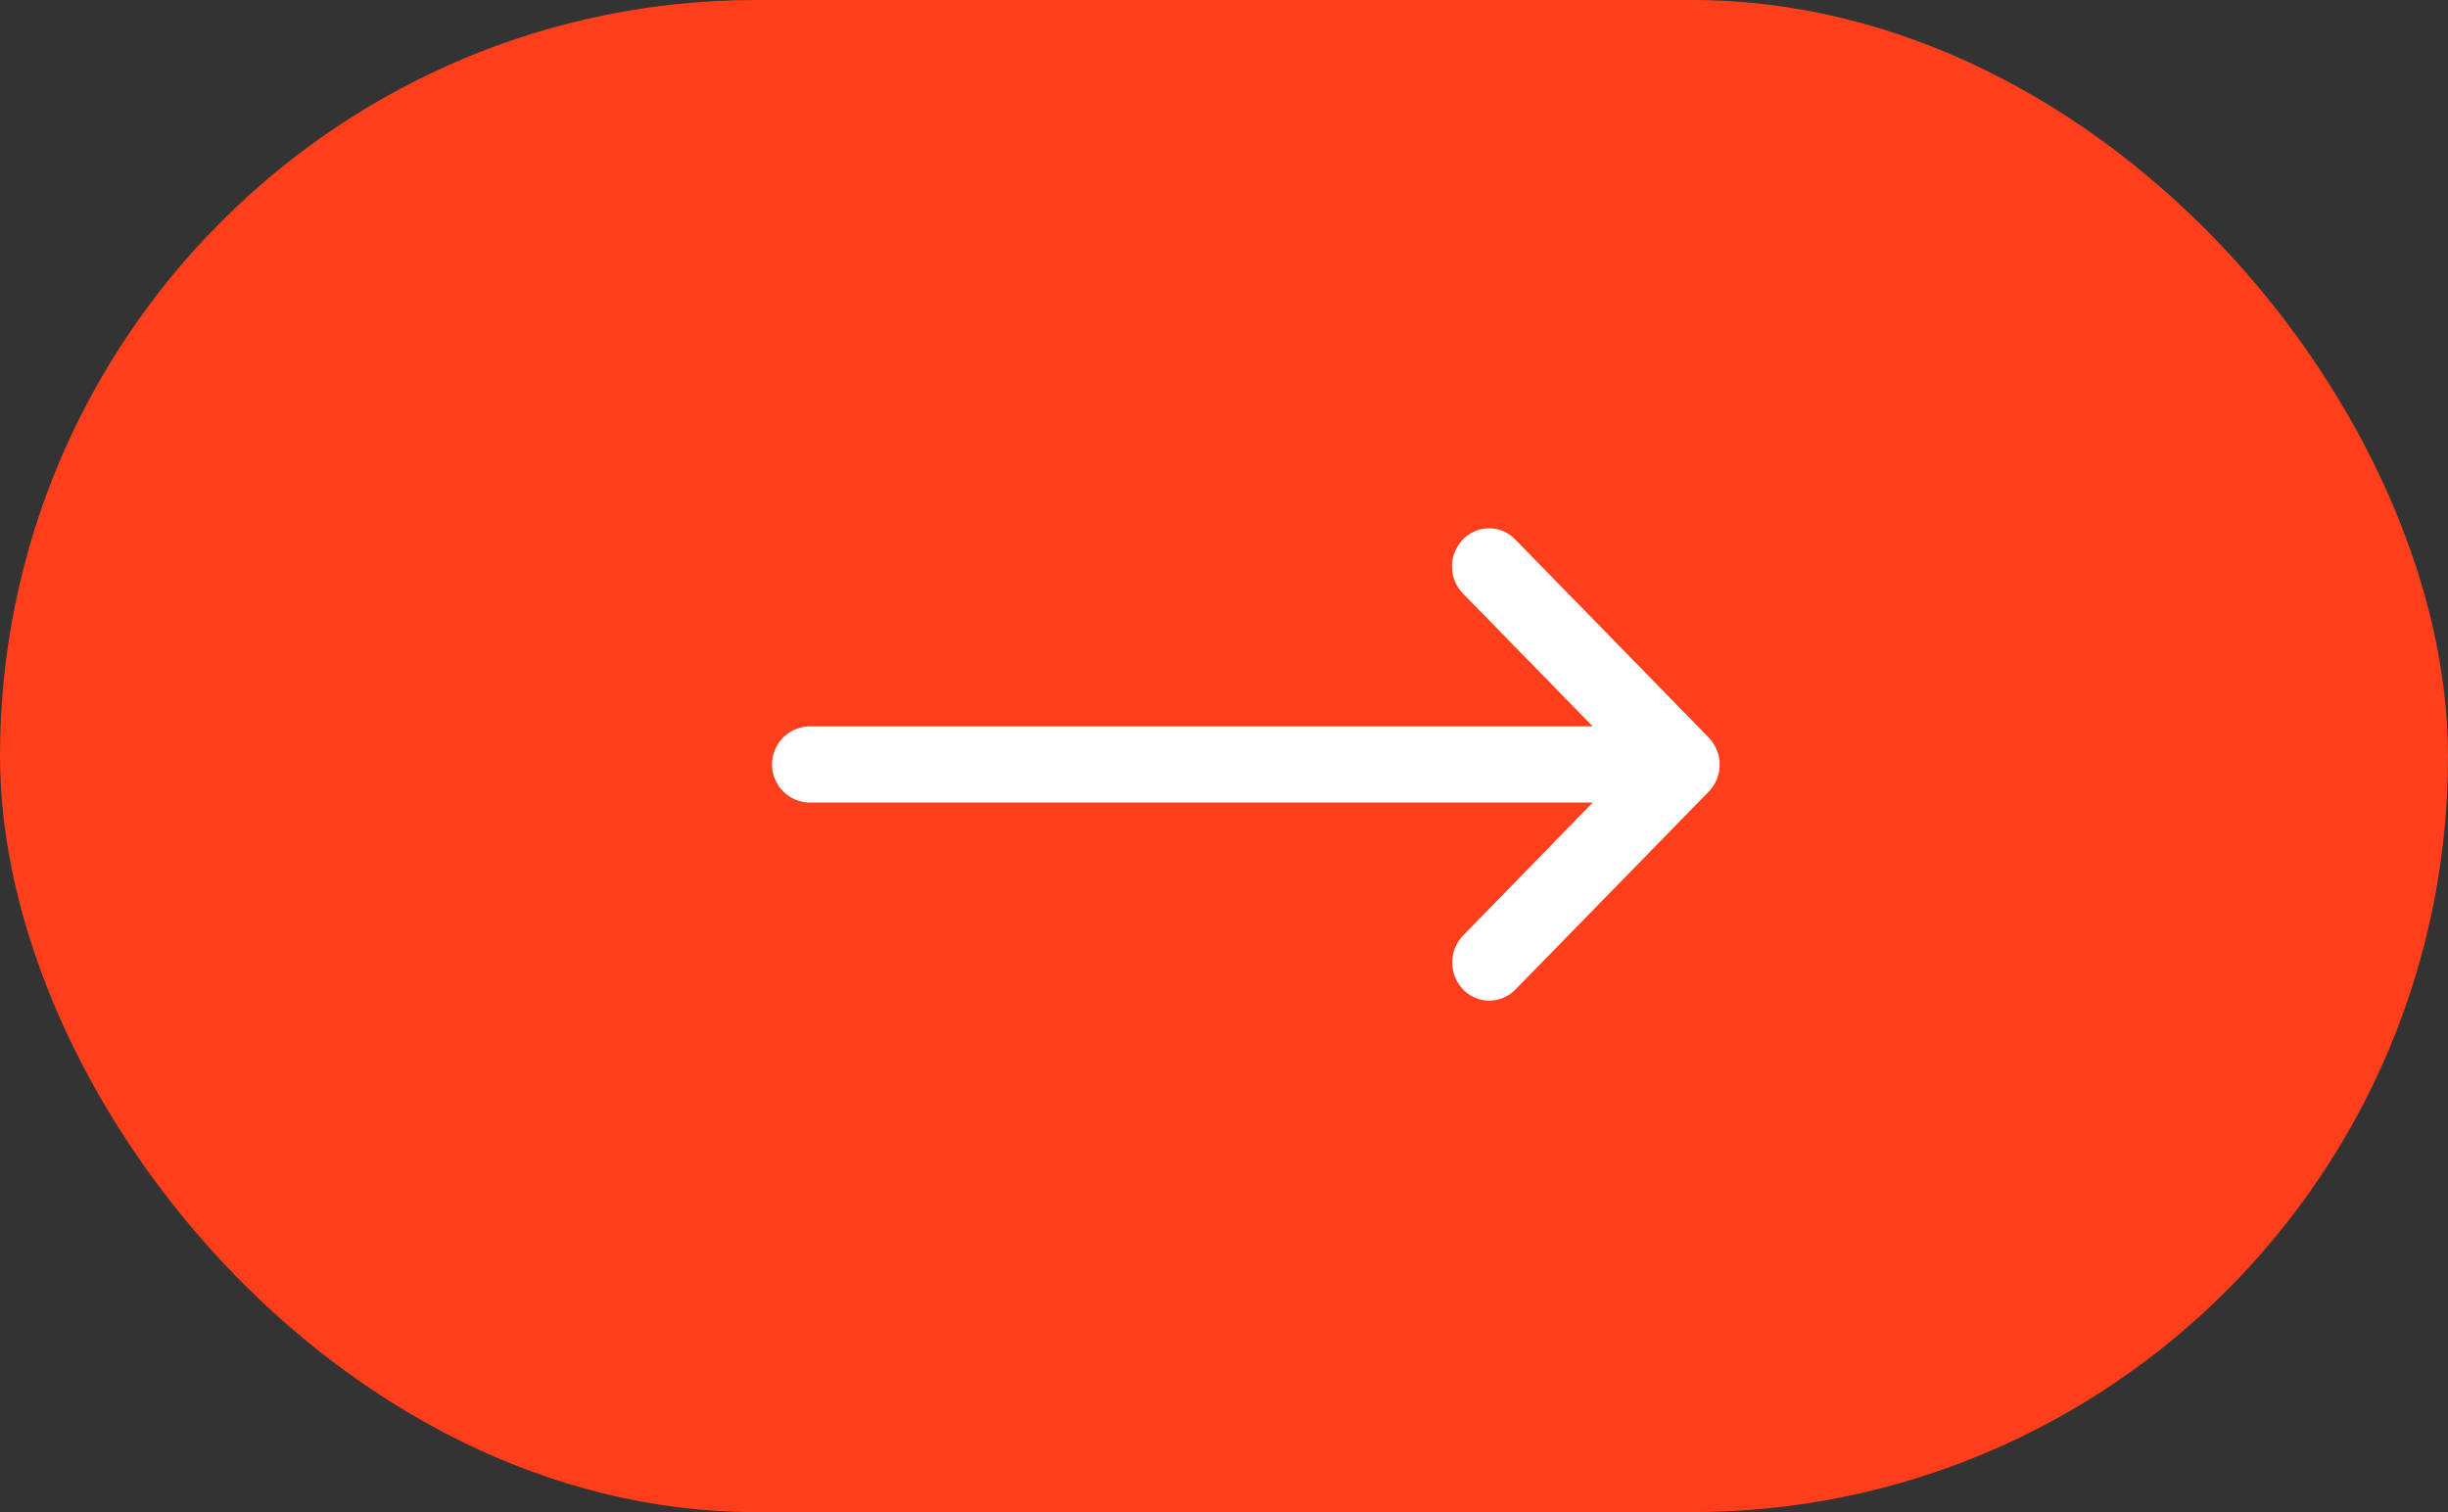
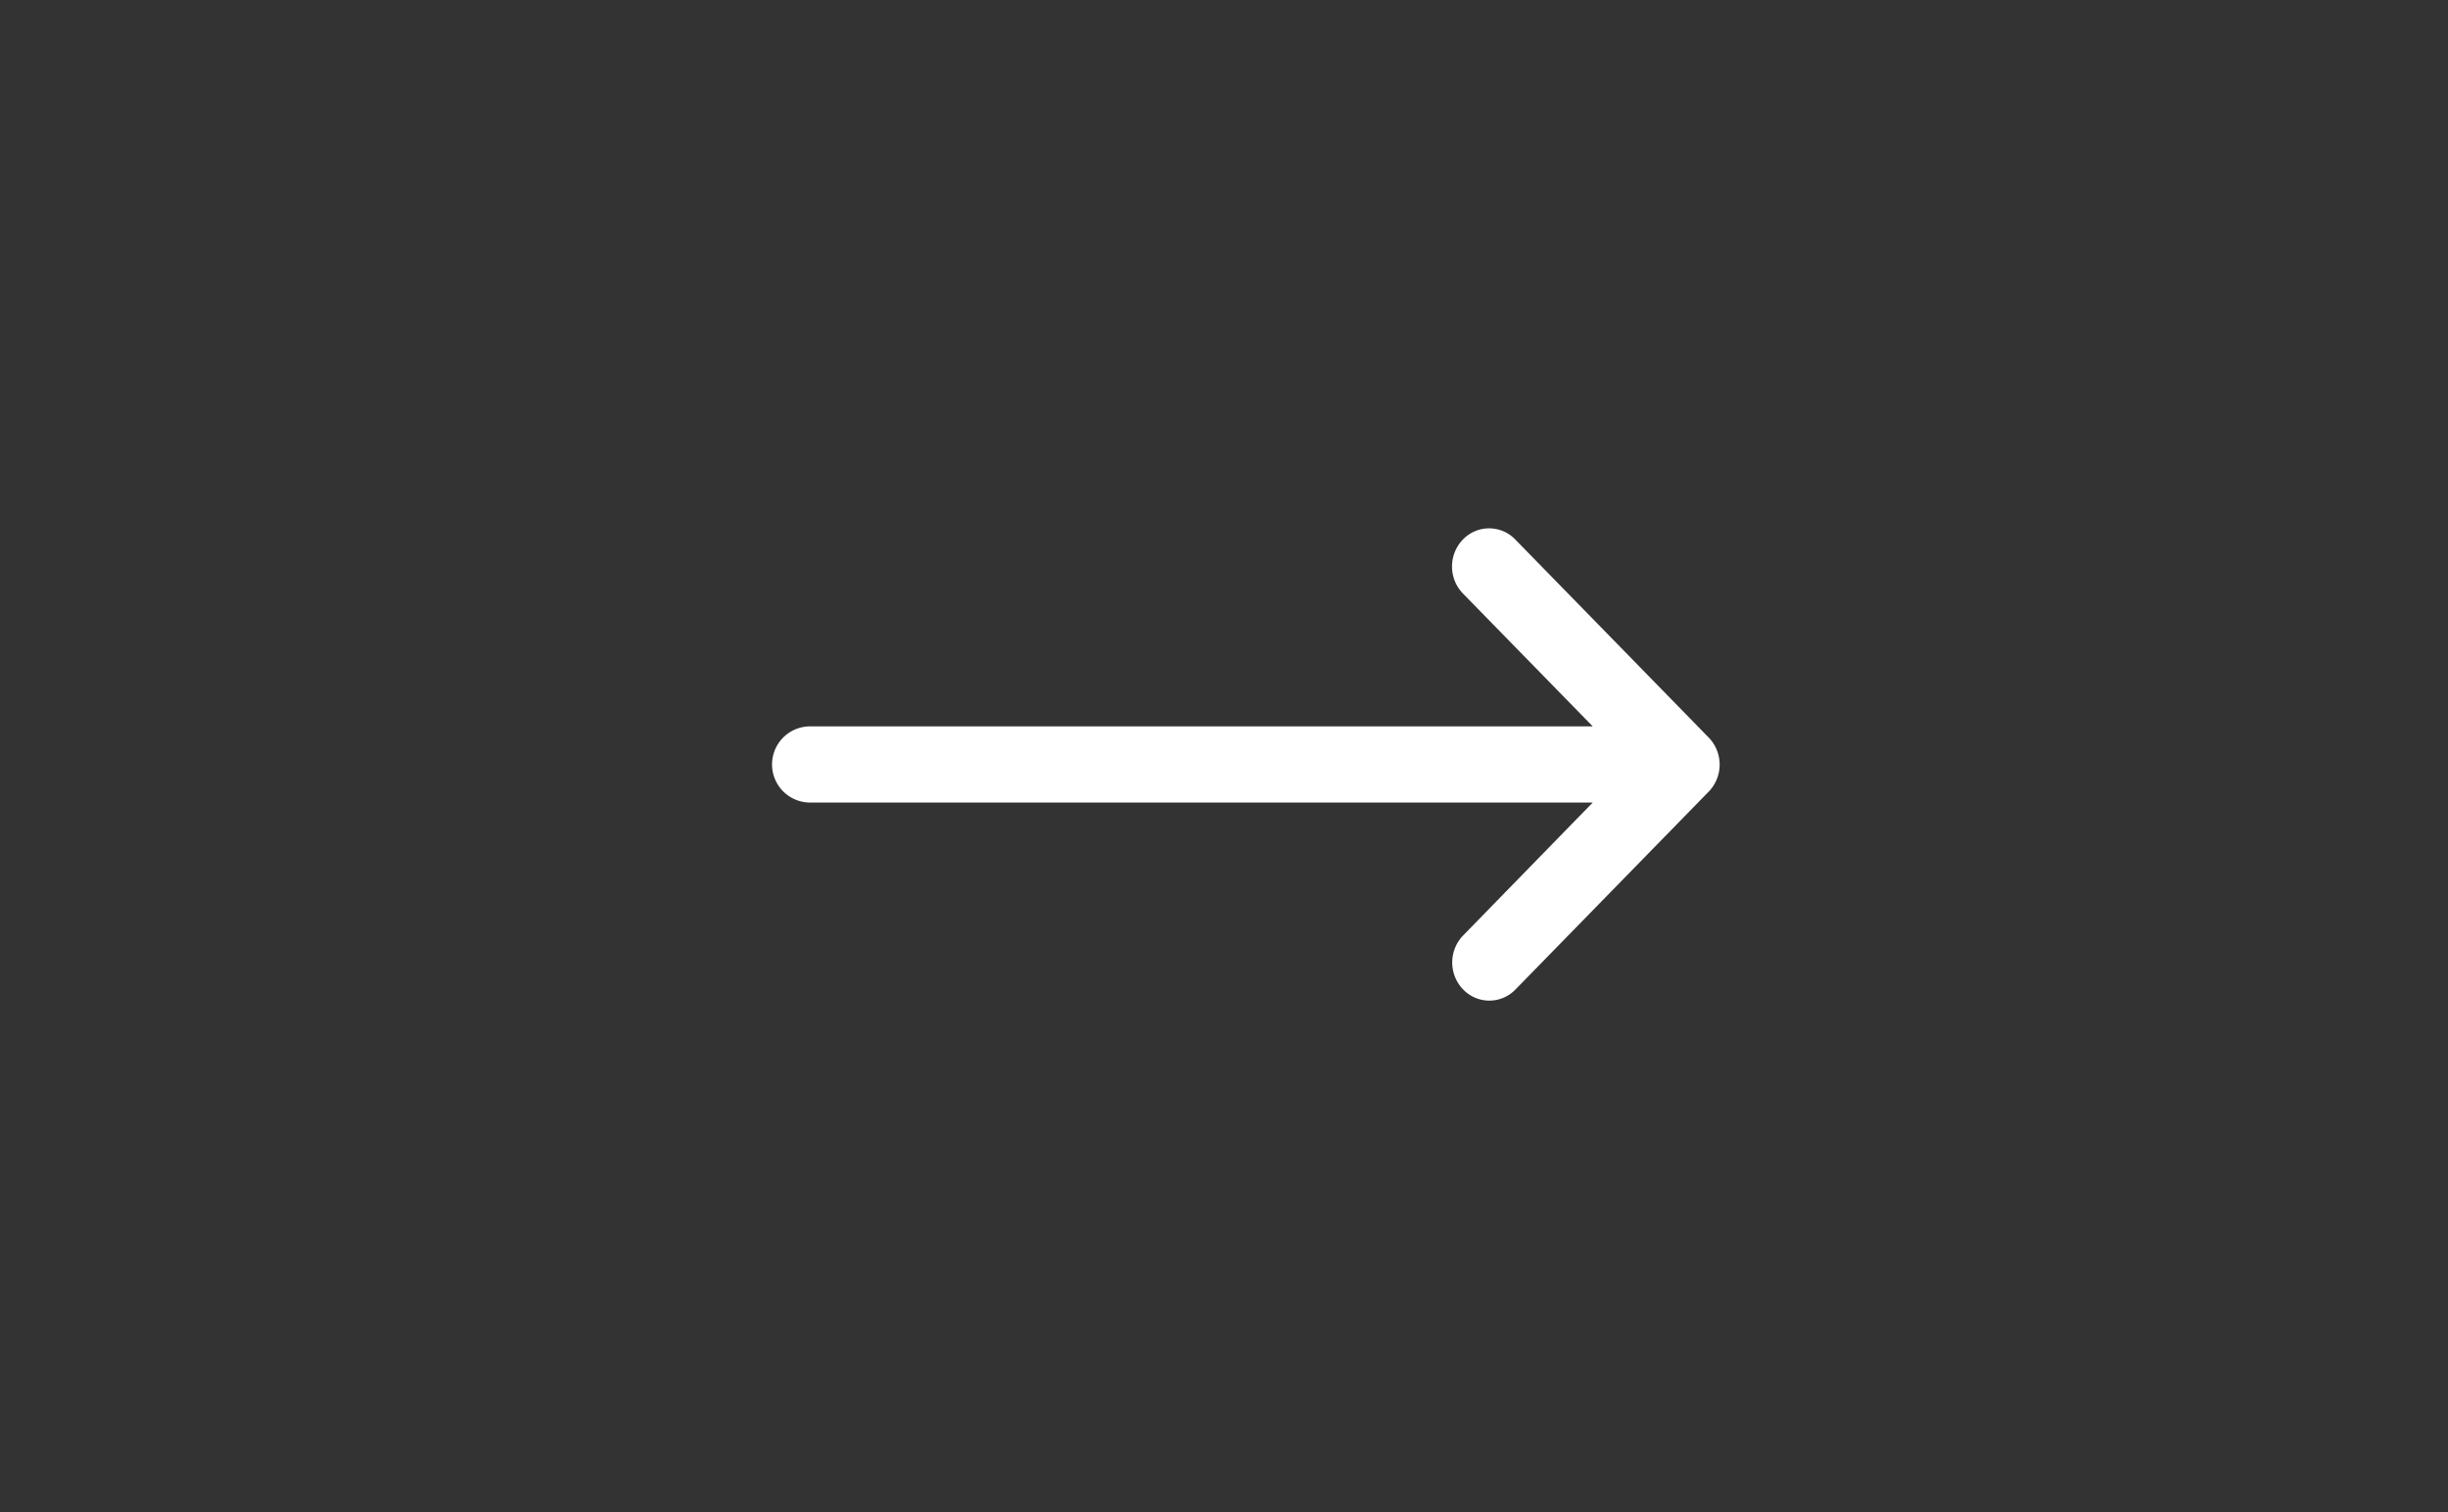
<svg xmlns="http://www.w3.org/2000/svg" width="68" height="42" viewBox="0 0 68 42">
  <rect x="0" y="0" width="68" height="42" fill="#333333" stroke="none" />
  <g id="Group_1664" data-name="Group 1664" transform="translate(-0.165 -0.077)">
-     <rect id="Rectangle_749" data-name="Rectangle 749" width="68" height="42" rx="21" transform="translate(0.165 0.077)" fill="#ff3e1b" />
    <g id="right-arrow_545682" transform="translate(21.608 14.753)">
      <g id="Group_1663" data-name="Group 1663" transform="translate(0 0)">
        <path id="Path_3535" data-name="Path 3535" d="M26.02,137.809h0l-5.372-5.5a1.008,1.008,0,0,0-1.454,0,1.079,1.079,0,0,0,0,1.5L22.8,137.5H1.028a1.058,1.058,0,0,0,0,2.115H22.8L19.2,143.307a1.079,1.079,0,0,0,0,1.5,1.008,1.008,0,0,0,1.454,0l5.372-5.5h0A1.08,1.08,0,0,0,26.02,137.809Z" transform="translate(0 -132)" fill="#fff" />
      </g>
    </g>
  </g>
</svg>